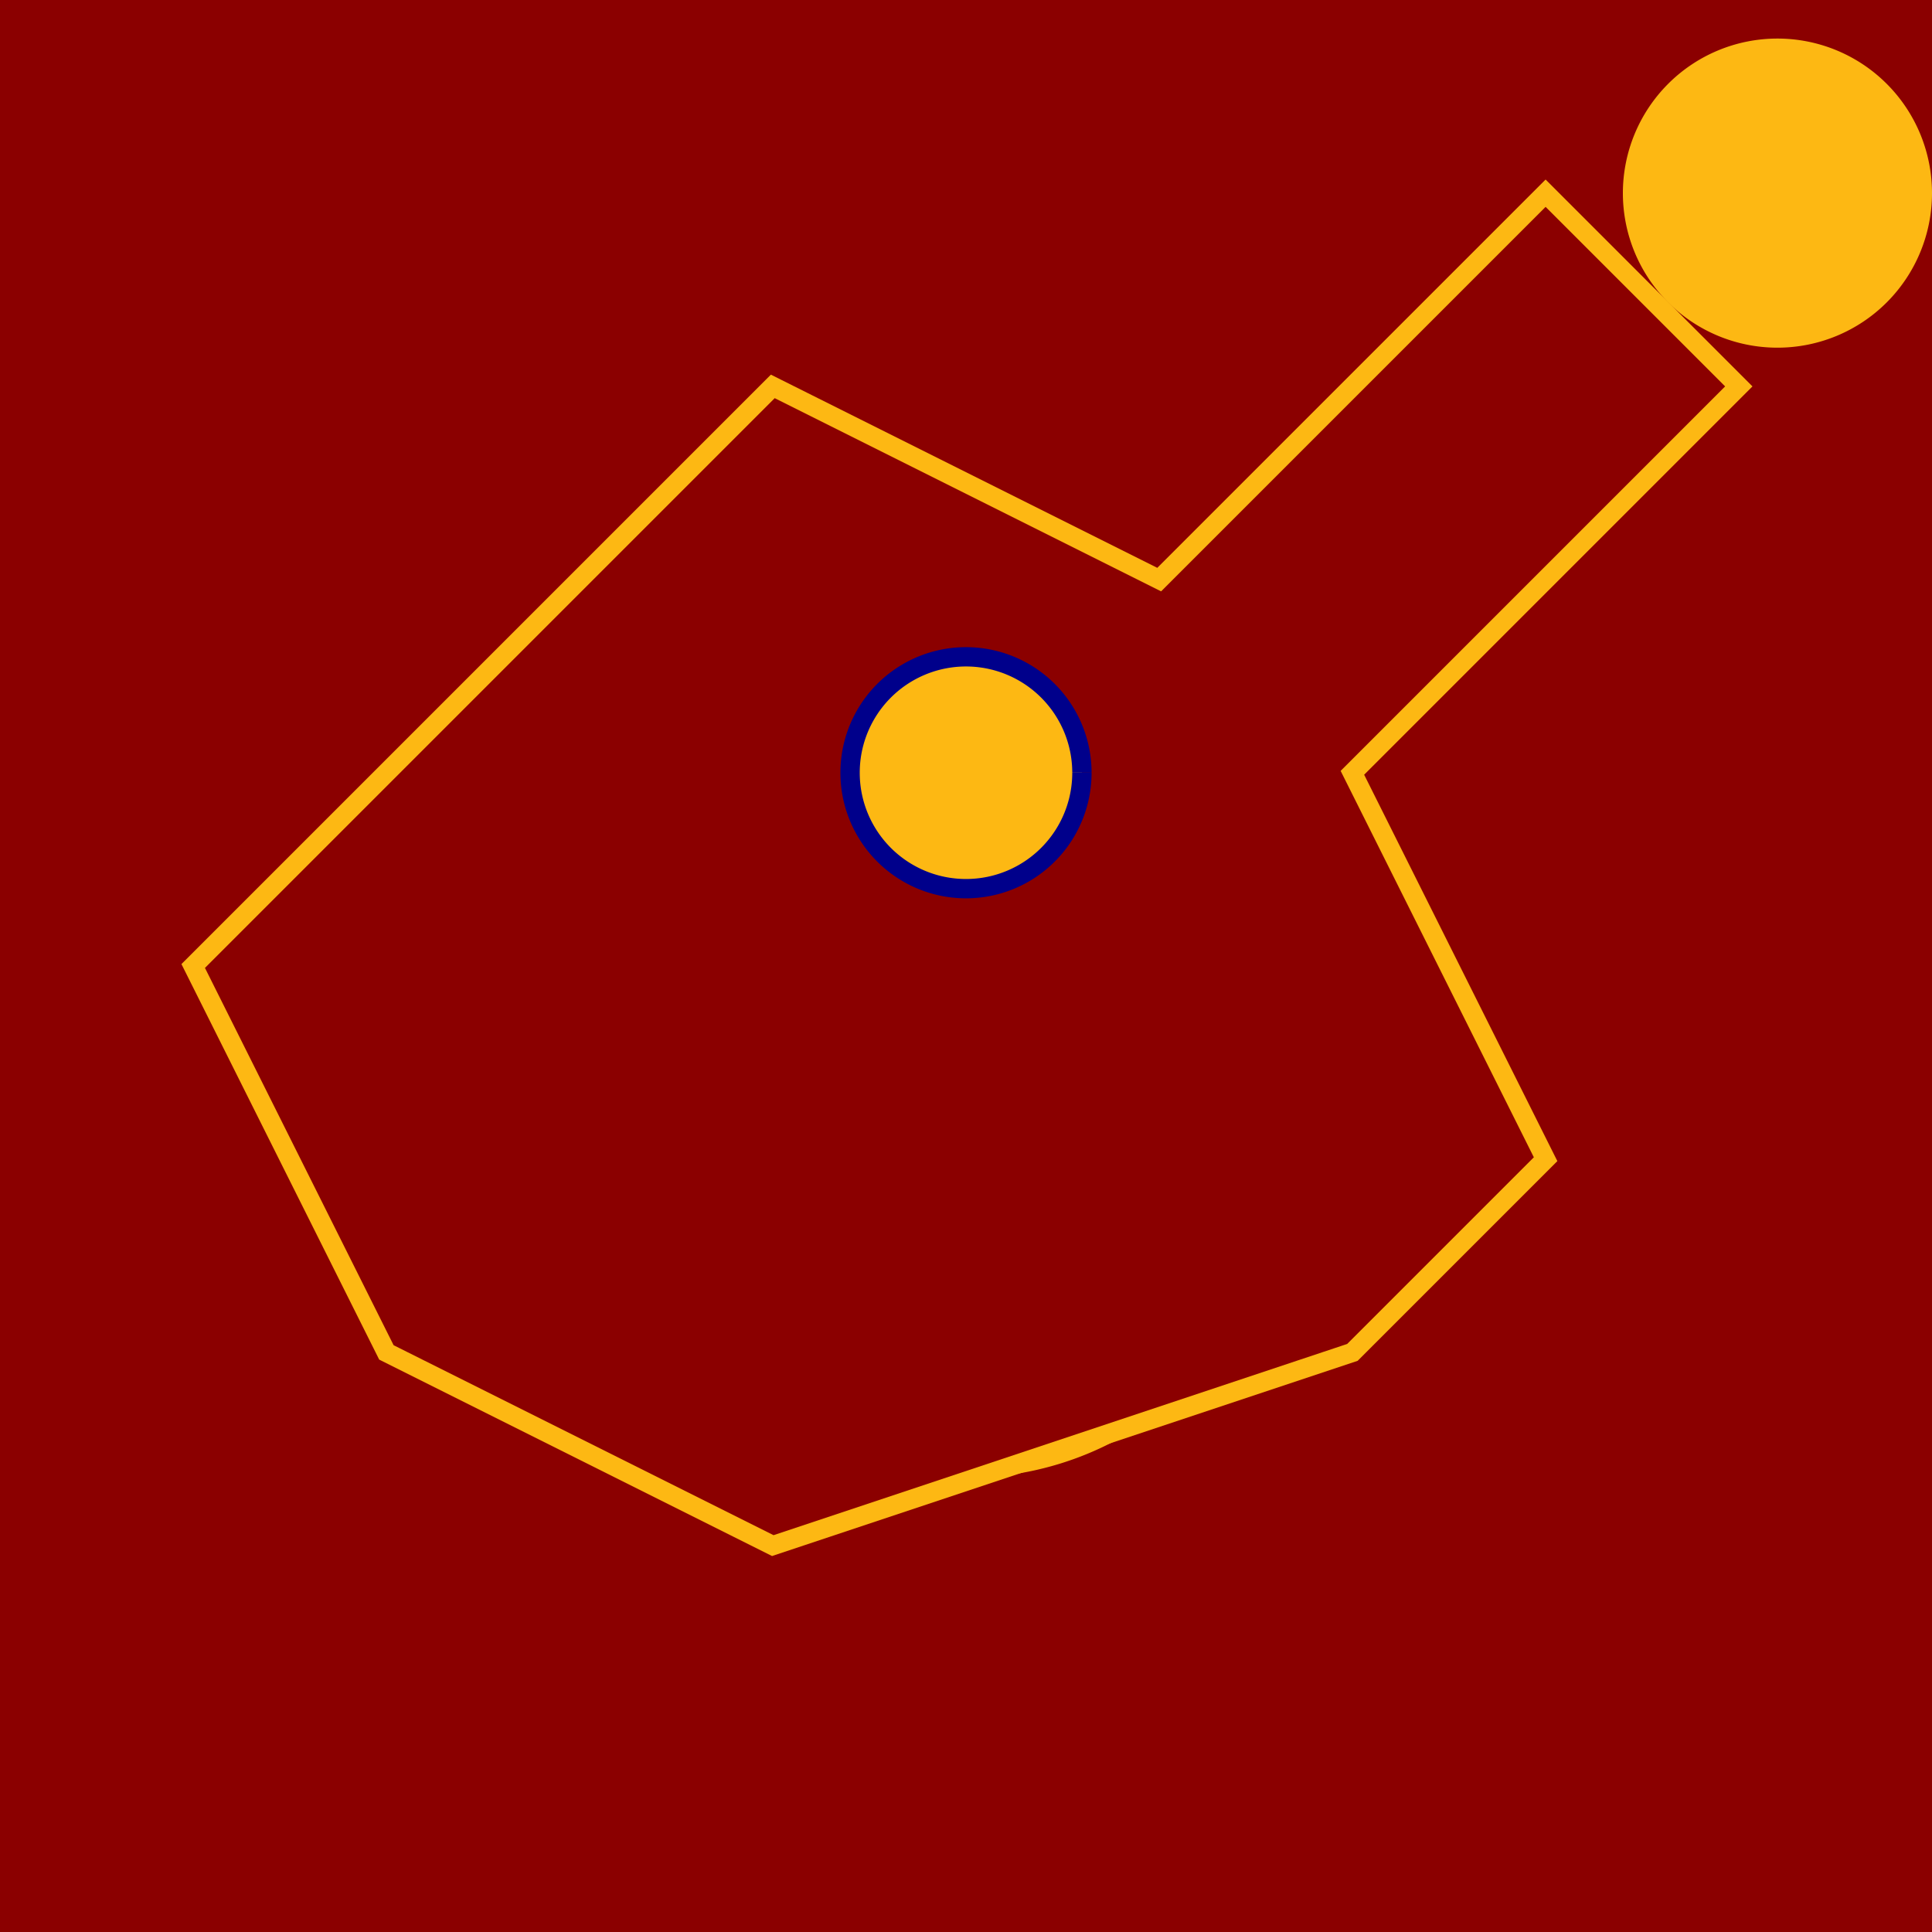
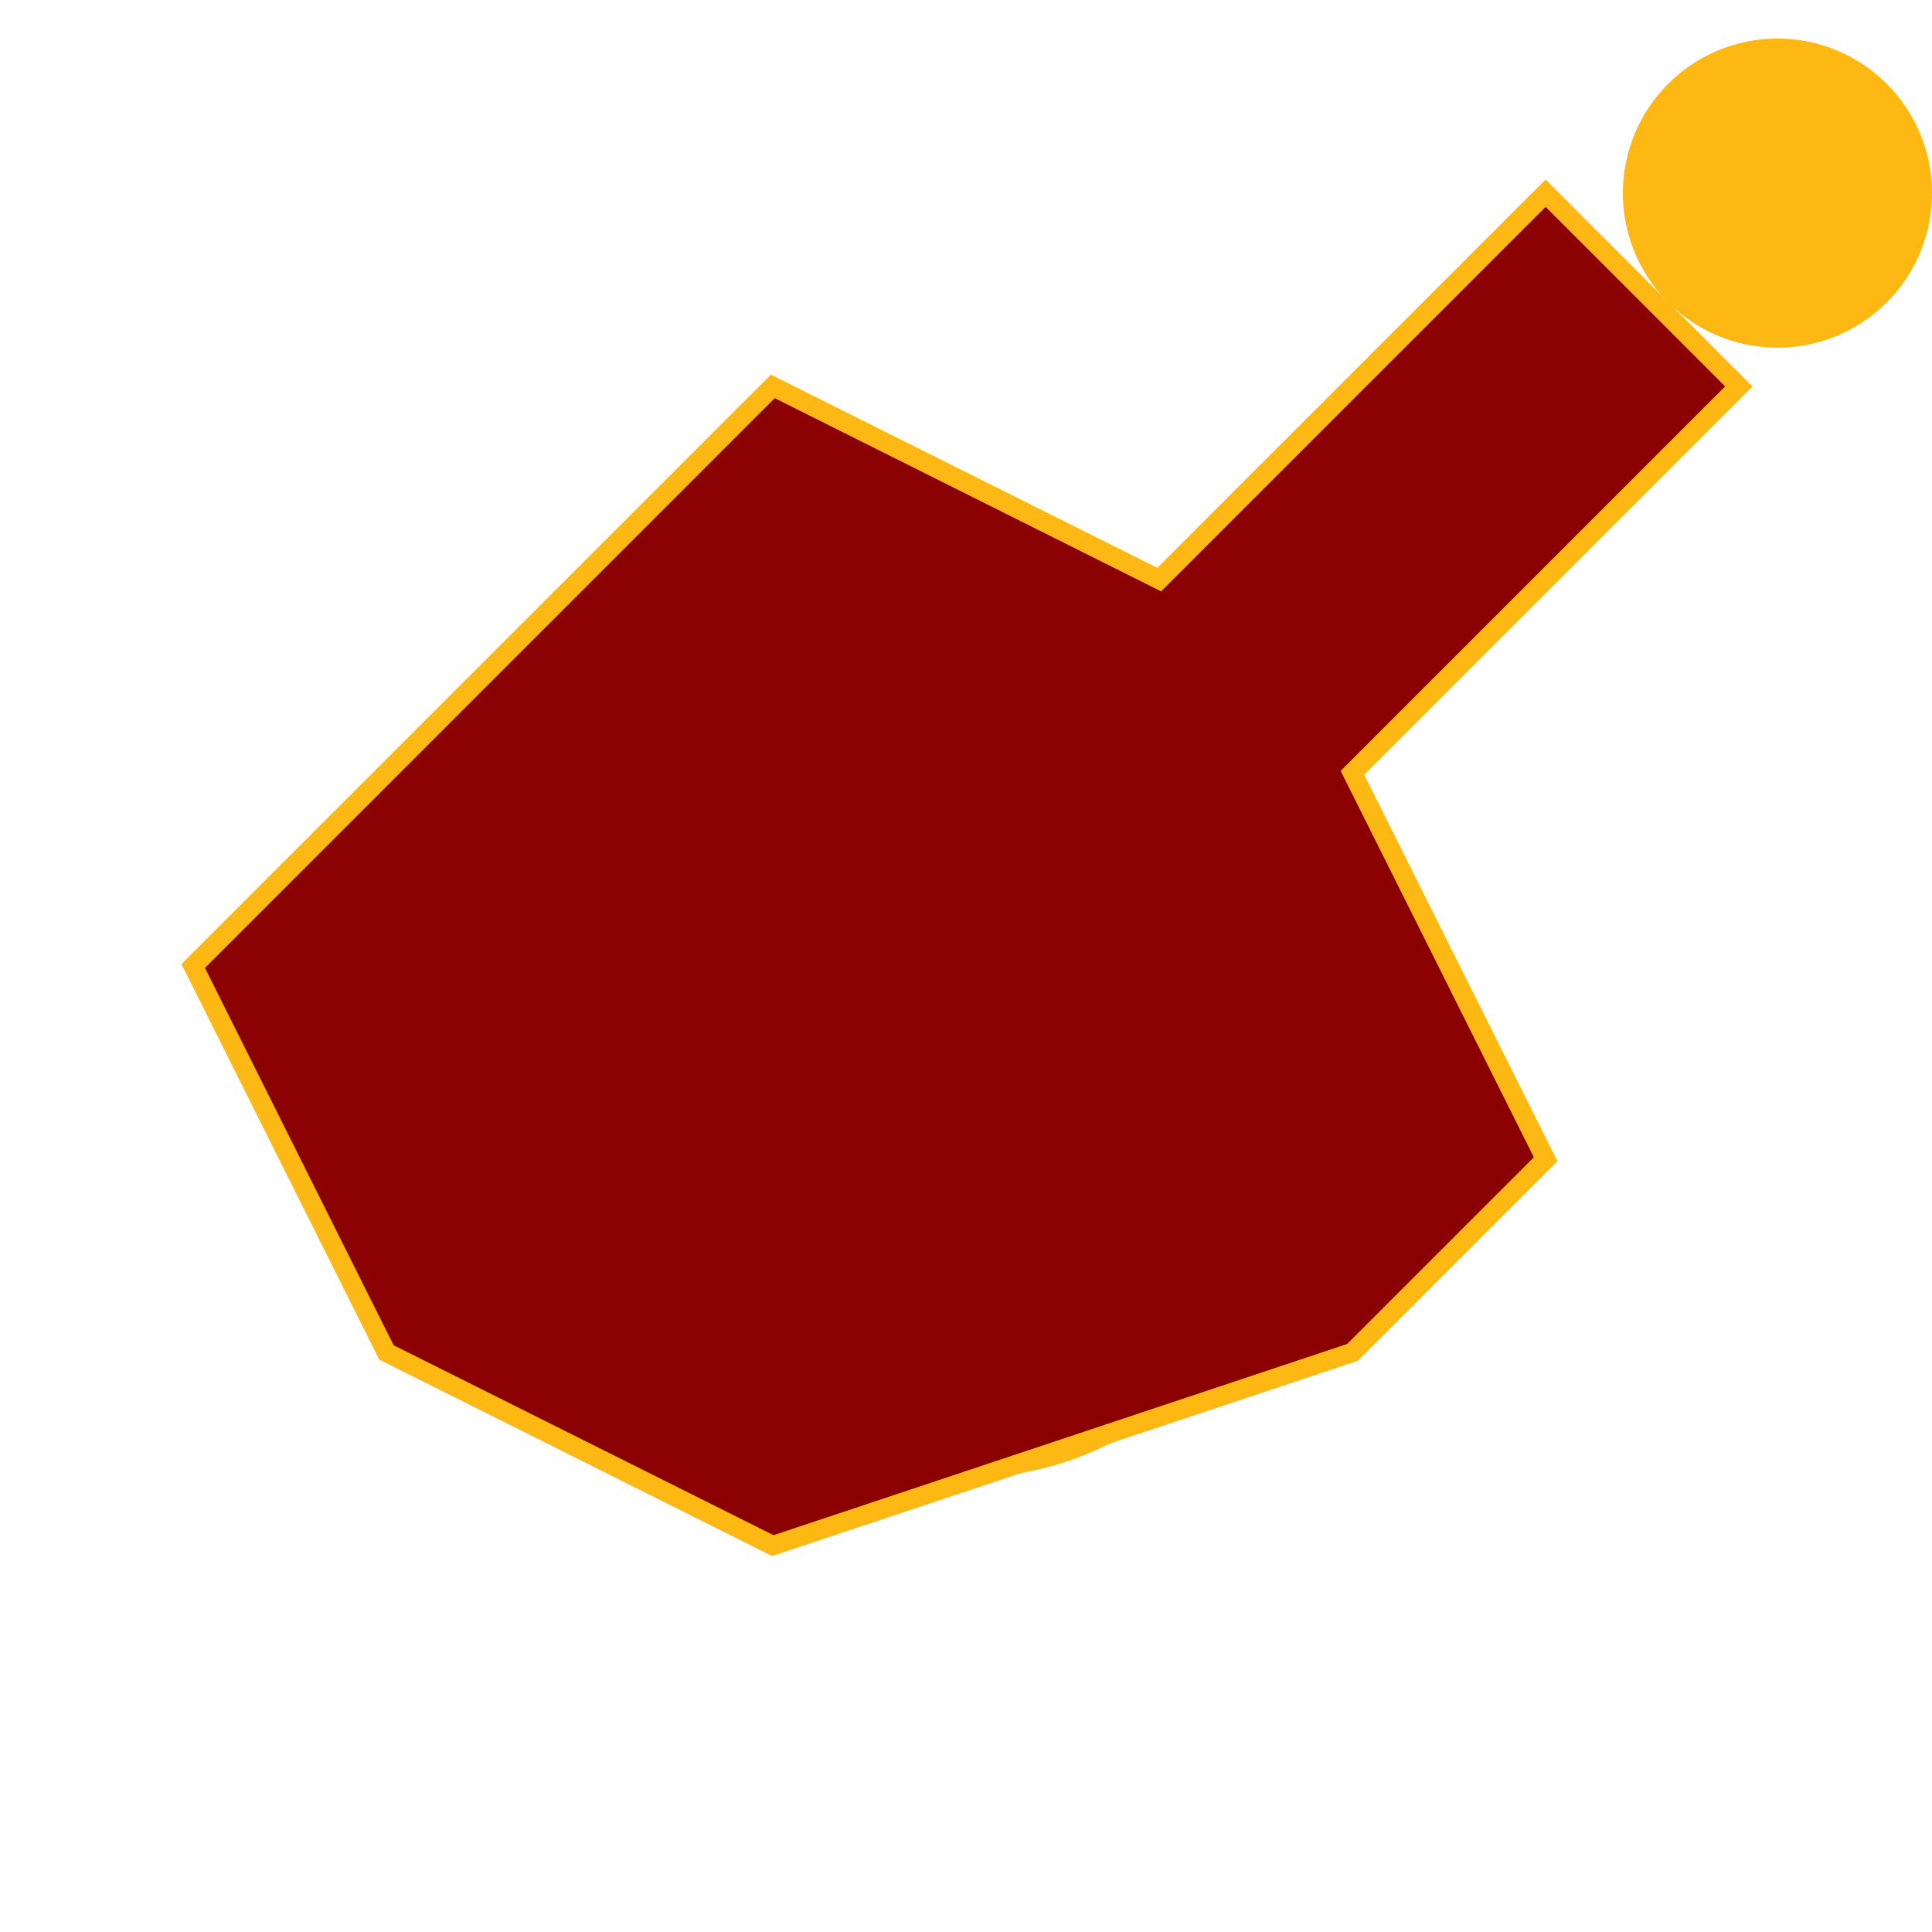
<svg xmlns="http://www.w3.org/2000/svg" width="500" height="500">
  <defs />
  <g>
-     <rect fill="#8B0000" stroke="none" x="0" y="0" width="512" height="512" />
    <path fill="#FDB813" stroke="none" paint-order="stroke fill markers" d=" M 500 50 A 40 40 0 1 1 500 49.96" />
    <path fill="#00008B" stroke="#FDB813" paint-order="fill stroke markers" d=" M 330 300 A 80 80 0 1 1 330 299.92" stroke-miterlimit="10" stroke-width="5" stroke-dasharray="" />
    <path fill="#8B0000" stroke="#FDB813" paint-order="fill stroke markers" d=" M 100 200 L 200 100 L 300 150 L 400 50 L 450 100 L 350 200 L 400 300 L 350 350 L 200 400 L 100 350 L 50 250 Z" stroke-miterlimit="10" stroke-width="5" stroke-dasharray="" />
-     <path fill="#FDB813" stroke="#00008B" paint-order="fill stroke markers" d=" M 280 200 A 30 30 0 1 1 280 199.97" stroke-miterlimit="10" stroke-width="5" stroke-dasharray="" />
  </g>
</svg>